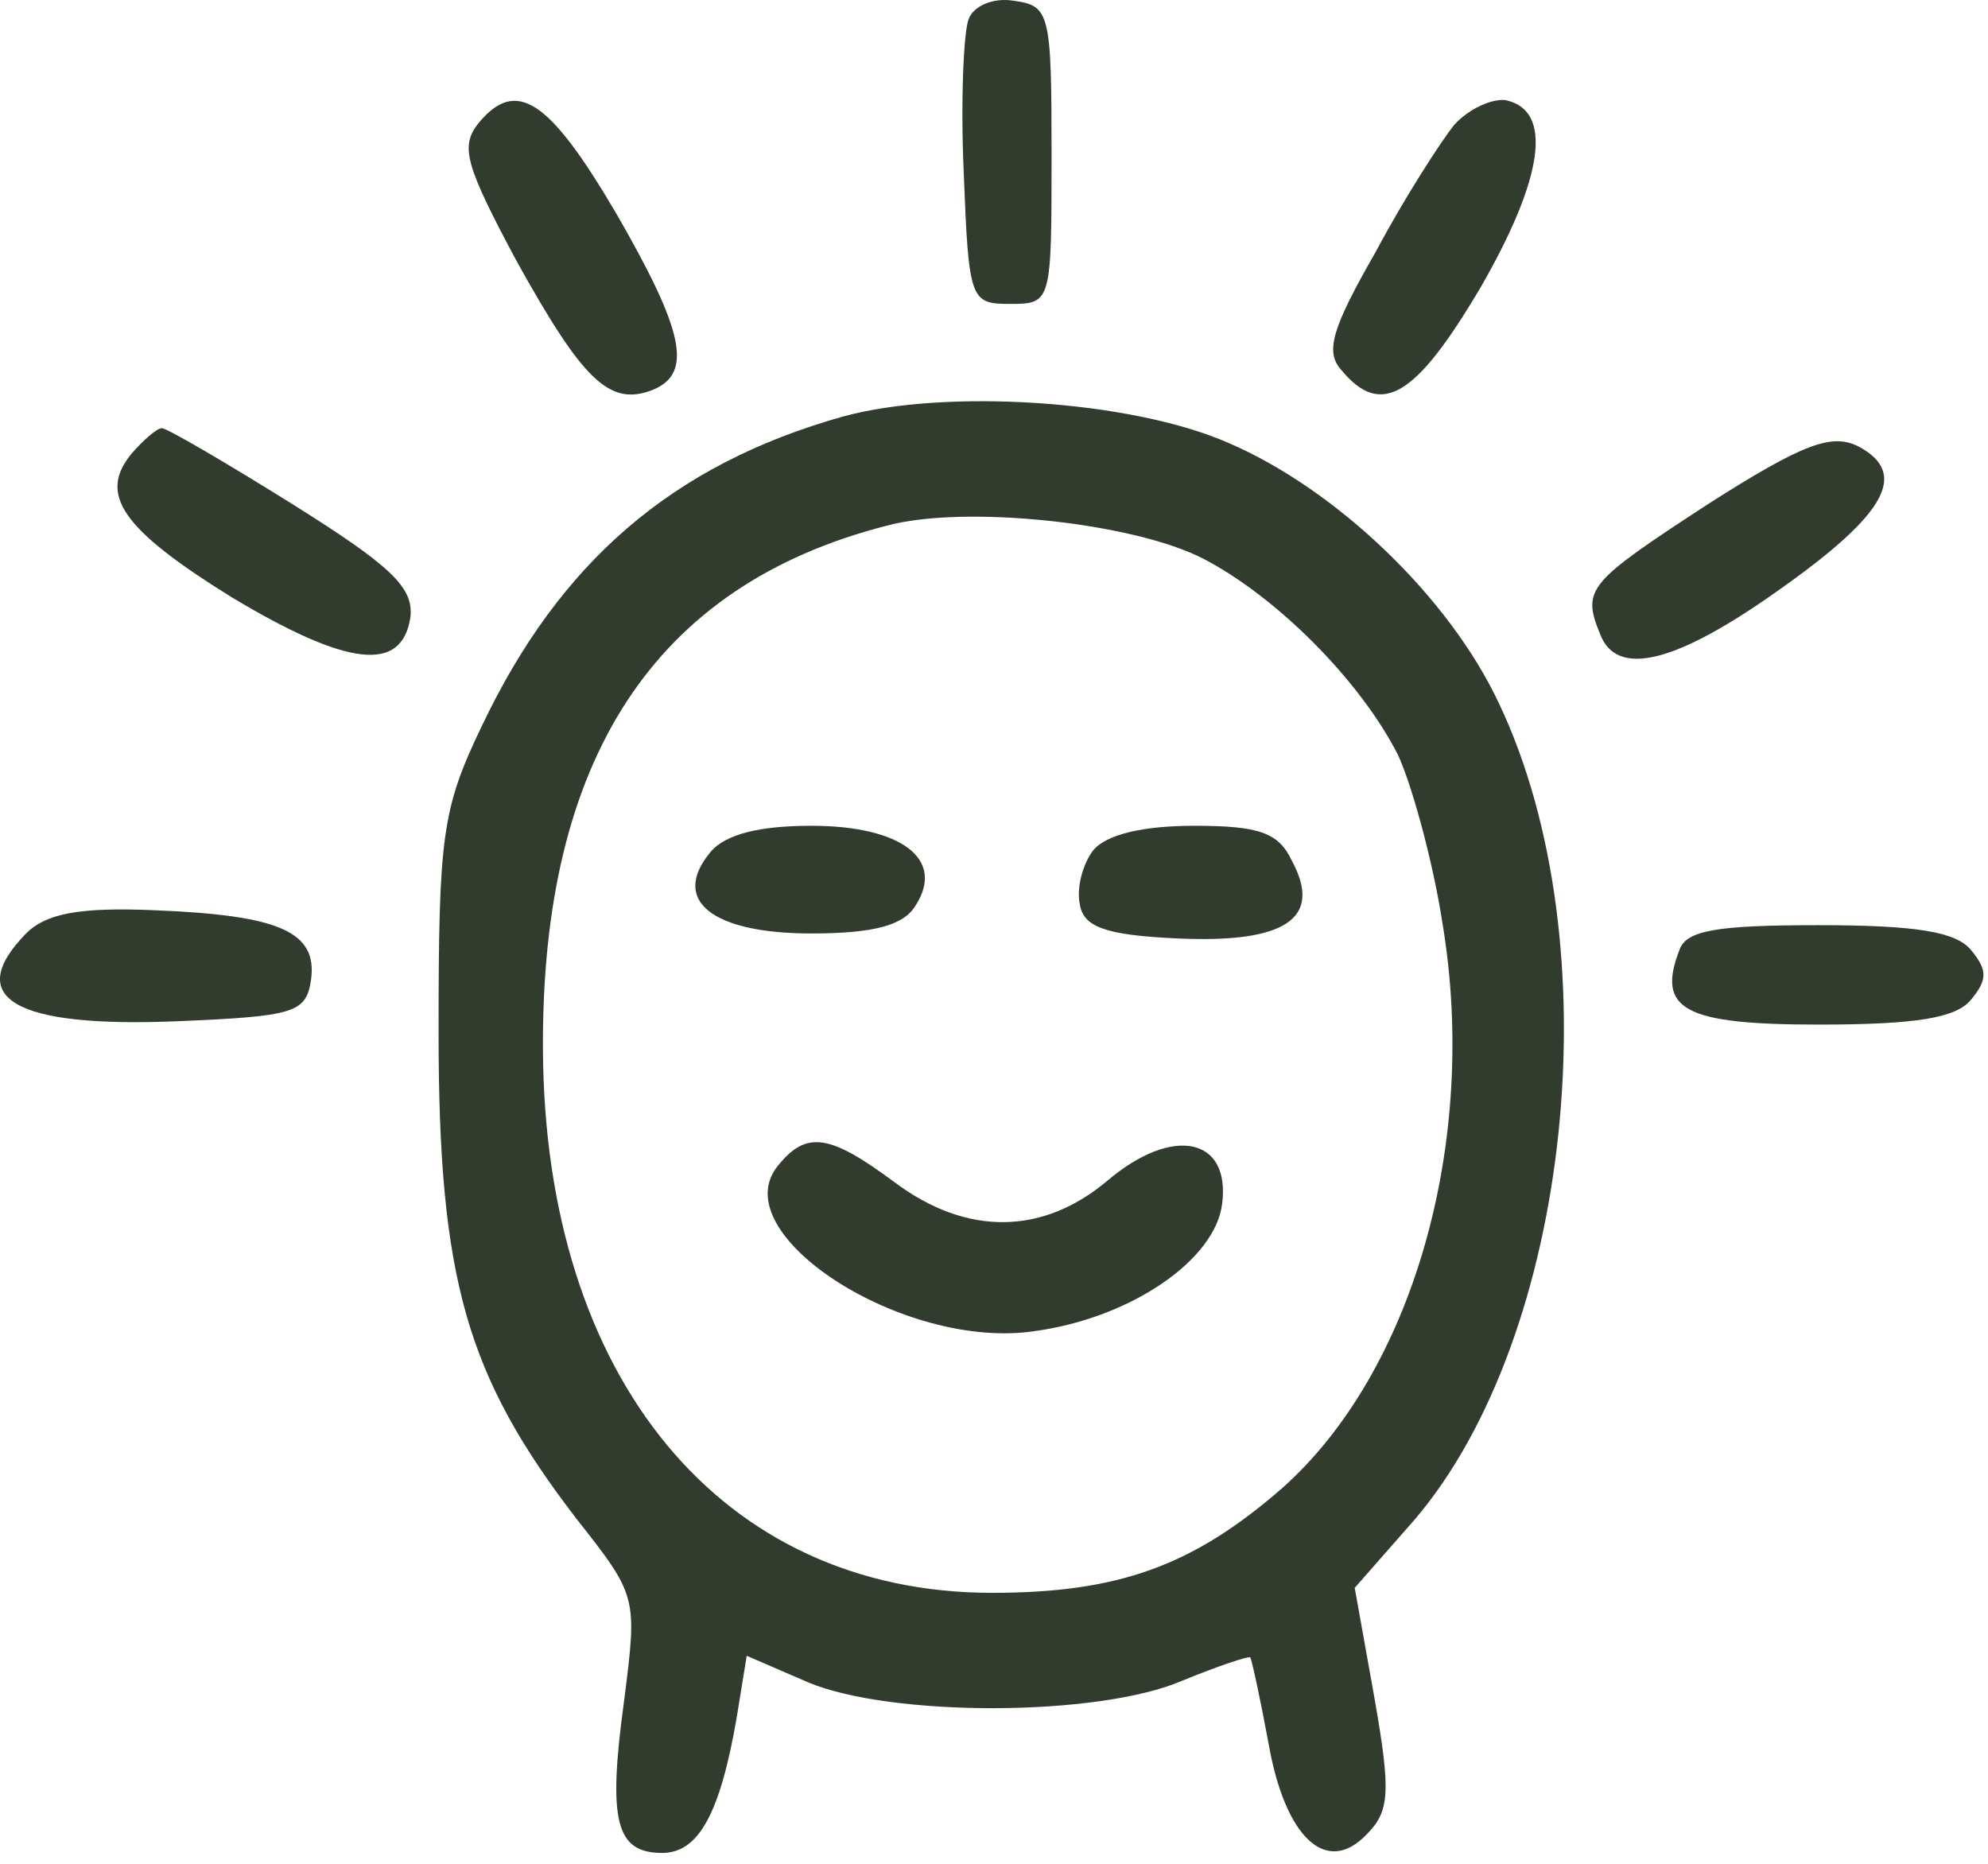
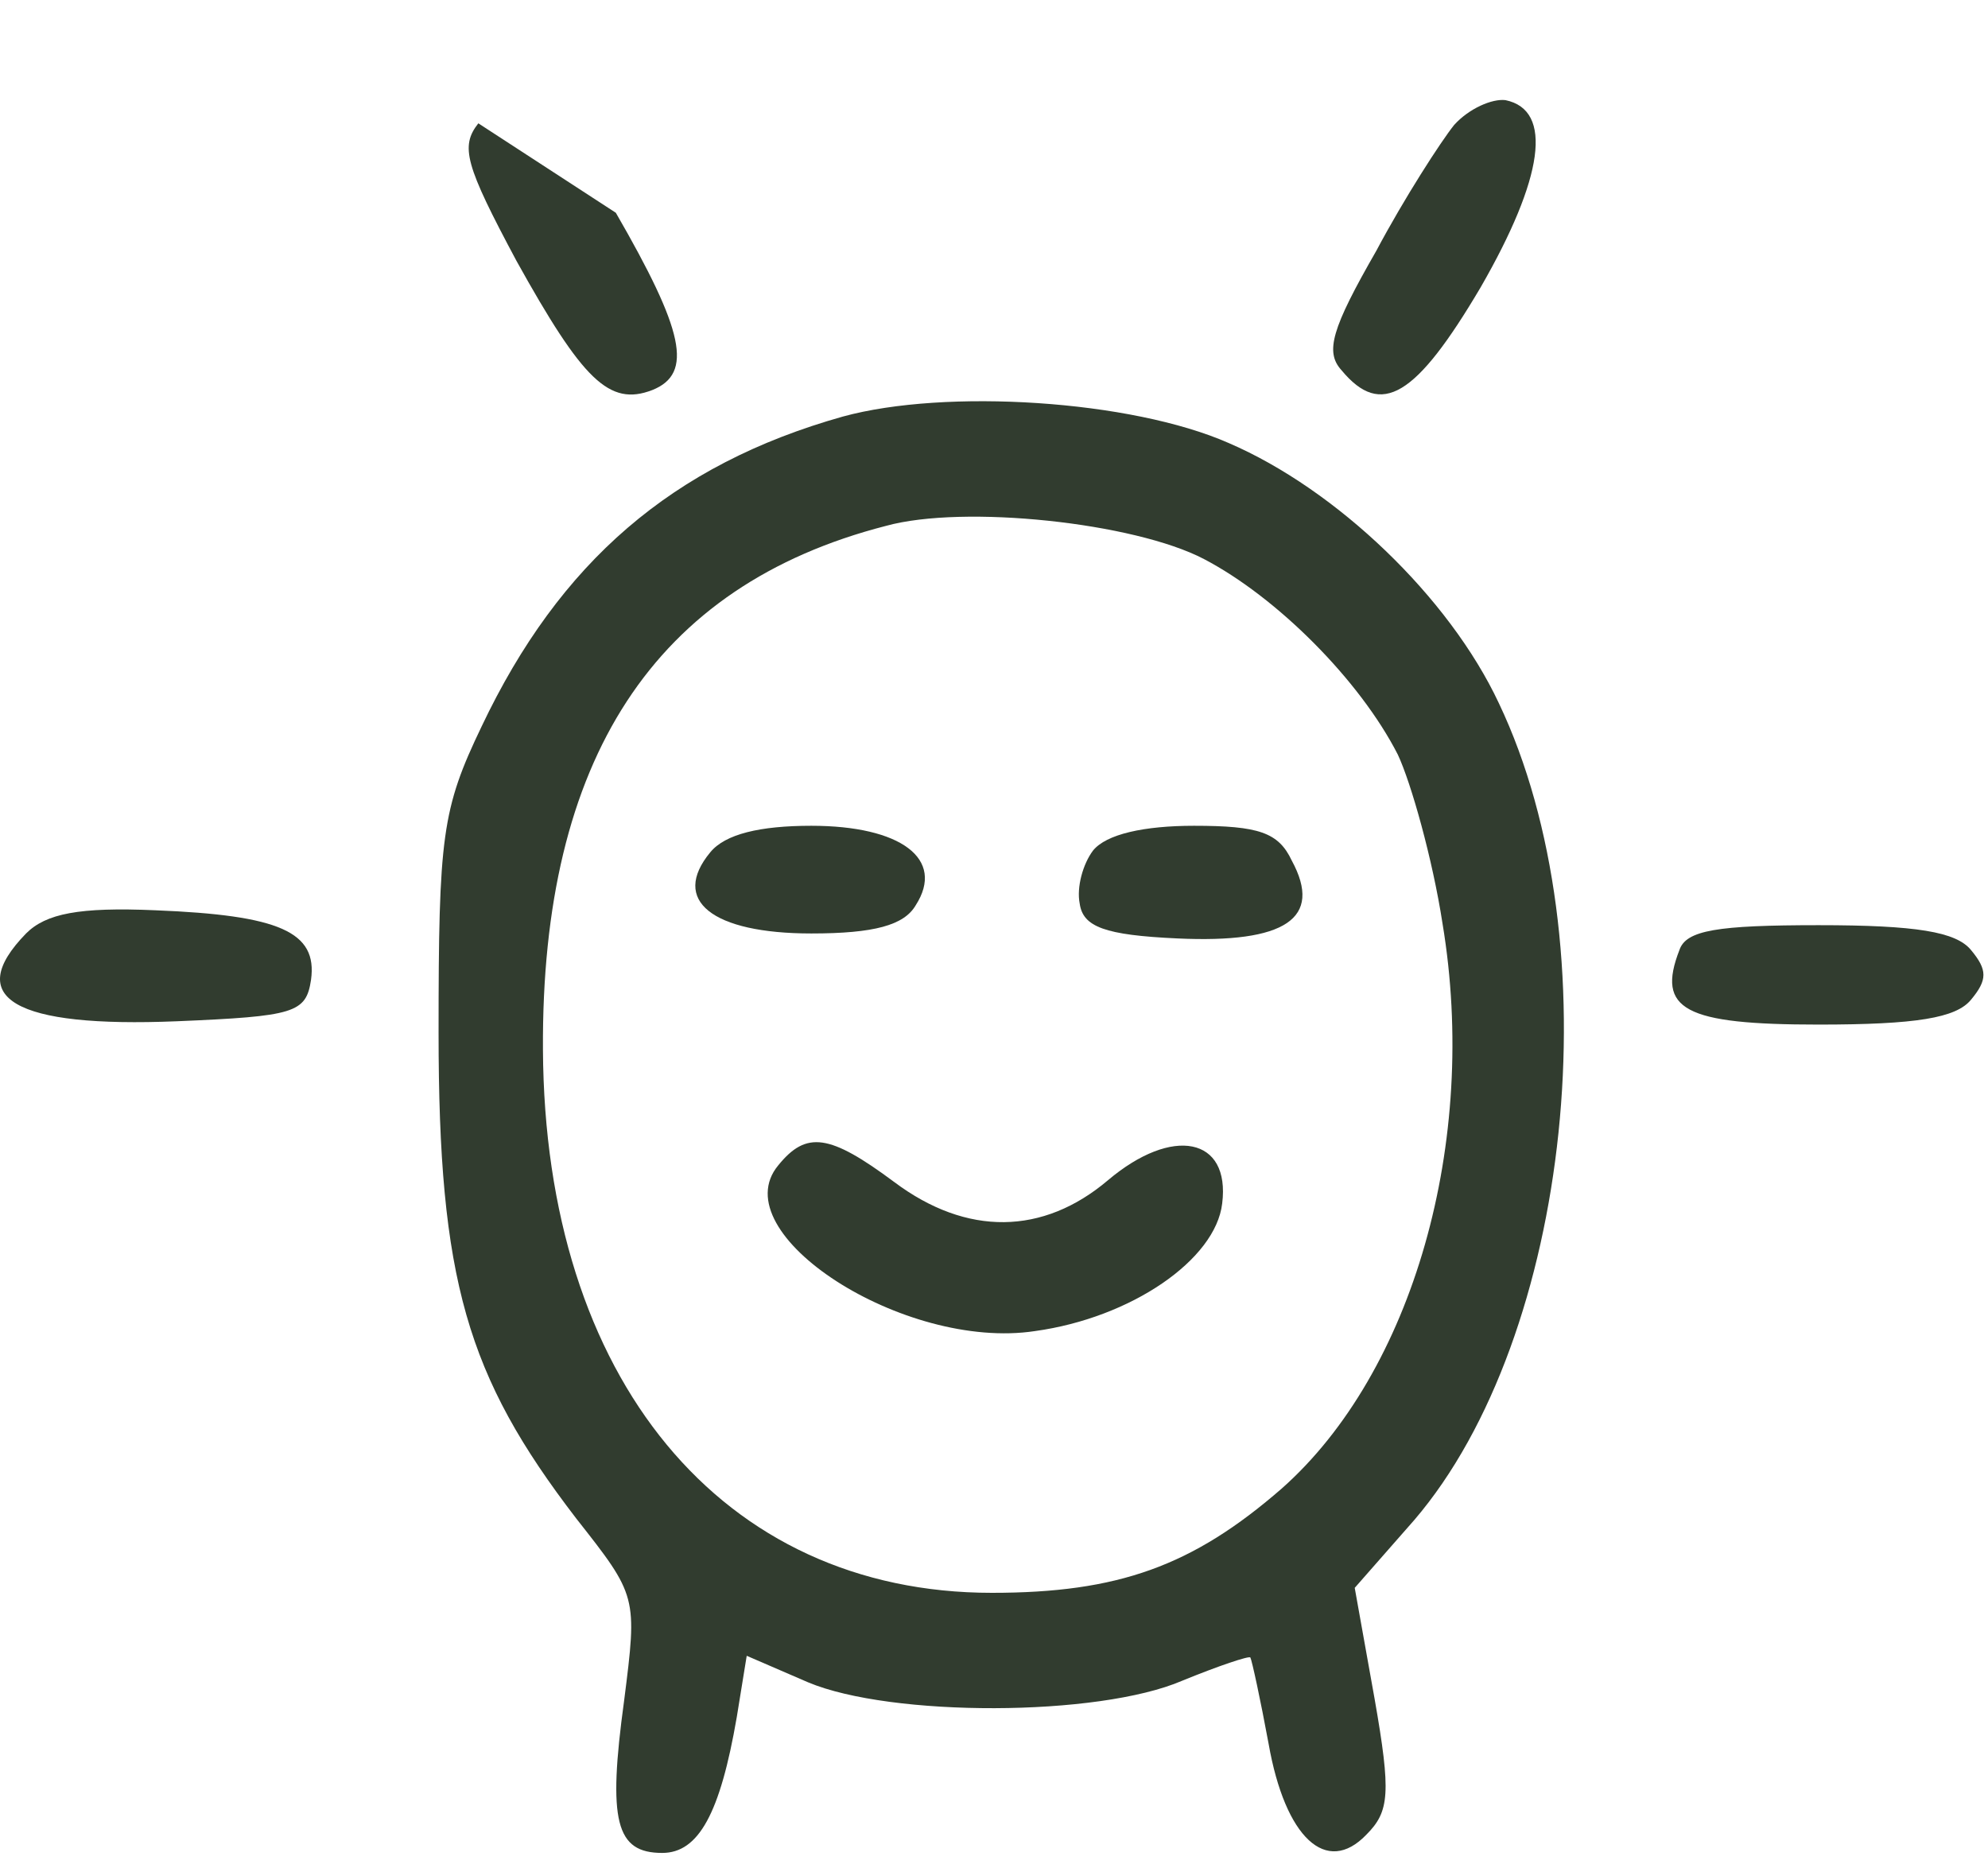
<svg xmlns="http://www.w3.org/2000/svg" fill="none" viewBox="0 0 160 150" height="150" width="160">
-   <path fill="#313C2F" d="M77.965 1.525C77.565 2.459 77.298 8.059 77.565 13.925C77.965 24.192 78.098 24.459 81.298 24.459C84.632 24.459 84.632 24.325 84.632 12.459C84.632 0.992 84.498 0.459 81.565 0.059C79.965 -0.208 78.365 0.459 77.965 1.525Z" />
-   <path fill="#313C2F" d="M38.498 9.925C37.032 11.792 37.432 13.259 41.565 20.992C46.898 30.592 49.032 32.725 52.498 31.392C55.832 30.059 55.032 26.592 49.565 17.125C44.232 8.059 41.565 6.192 38.498 9.925Z" />
+   <path fill="#313C2F" d="M38.498 9.925C37.032 11.792 37.432 13.259 41.565 20.992C46.898 30.592 49.032 32.725 52.498 31.392C55.832 30.059 55.032 26.592 49.565 17.125Z" />
  <path fill="#313C2F" d="M117.032 10.059C115.965 11.392 113.032 15.926 110.765 20.192C107.165 26.459 106.632 28.326 107.965 29.792C111.165 33.659 113.965 31.926 119.165 23.126C124.232 14.326 125.032 8.859 121.165 8.059C120.098 7.926 118.232 8.726 117.032 10.059Z" />
  <path fill="#313C2F" d="M67.832 33.526C54.098 37.392 45.032 45.259 38.765 58.459C35.565 65.126 35.298 67.259 35.298 83.126C35.298 102.992 37.565 110.725 46.365 122.192C51.298 128.459 51.298 128.459 50.232 136.859C48.898 146.592 49.565 149.125 53.298 149.125C56.232 149.125 57.965 145.925 59.298 138.192L60.098 133.259L65.032 135.392C71.698 138.192 88.365 138.192 95.165 135.259C98.098 134.059 100.498 133.259 100.632 133.392C100.765 133.659 101.432 136.725 102.098 140.325C103.432 147.925 106.765 150.992 109.965 147.659C111.832 145.792 111.965 144.325 110.632 136.725L109.032 127.792L113.832 122.325C126.498 107.525 129.832 75.925 120.632 56.592C116.632 48.059 107.565 39.392 98.898 35.659C91.032 32.192 76.098 31.259 67.832 33.526ZM96.898 44.992C102.765 48.059 109.432 54.725 112.498 60.725C113.565 62.992 115.298 69.126 116.098 74.326C119.032 91.925 113.698 110.459 103.165 119.792C95.965 126.059 89.965 128.192 79.832 128.192C58.098 128.192 43.832 110.992 43.698 84.459C43.565 61.126 52.632 47.126 71.298 42.325C77.565 40.592 91.298 42.059 96.898 44.992Z" />
  <path fill="#313C2F" d="M57.165 68.592C53.965 72.459 57.298 75.126 65.298 75.126C70.365 75.126 72.765 74.459 73.698 72.859C76.098 69.126 72.498 66.459 65.298 66.459C61.165 66.459 58.365 67.126 57.165 68.592Z" />
  <path fill="#313C2F" d="M87.965 68.459C87.165 69.526 86.632 71.392 86.898 72.726C87.165 74.592 88.898 75.259 94.765 75.526C103.432 75.926 106.498 73.926 103.965 69.259C102.898 66.992 101.298 66.459 96.098 66.459C92.098 66.459 89.032 67.126 87.965 68.459Z" />
  <path fill="#313C2F" d="M62.632 93.792C58.098 99.259 72.765 108.726 83.298 107.126C91.032 106.059 97.832 101.392 98.365 96.859C99.032 91.525 94.365 90.592 89.165 94.992C83.965 99.392 77.832 99.525 71.965 95.126C66.765 91.259 64.898 90.992 62.632 93.792Z" />
-   <path fill="#313C2F" d="M10.632 36.459C7.832 39.792 9.832 42.592 18.632 48.059C27.965 53.659 32.365 54.192 33.032 49.659C33.298 47.259 31.432 45.526 23.565 40.592C18.232 37.259 13.432 34.459 13.032 34.459C12.632 34.459 11.565 35.392 10.632 36.459Z" />
-   <path fill="#313C2F" d="M137.432 40.592C127.832 46.859 127.298 47.392 128.765 50.992C130.098 54.592 134.898 53.392 143.298 47.392C151.965 41.259 153.565 38.059 149.565 35.926C147.432 34.859 145.165 35.659 137.432 40.592Z" />
  <path fill="#313C2F" d="M2.098 75.126C-2.968 80.326 1.165 82.726 14.232 82.192C23.698 81.792 24.632 81.526 25.032 78.859C25.565 74.992 22.498 73.659 12.498 73.259C6.365 72.992 3.698 73.526 2.098 75.126Z" />
  <path fill="#313C2F" d="M135.165 76.459C133.298 81.259 135.565 82.459 146.365 82.459C154.232 82.459 157.432 81.926 158.632 80.459C159.965 78.859 159.965 78.059 158.632 76.459C157.432 74.992 154.232 74.459 146.365 74.459C138.232 74.459 135.698 74.859 135.165 76.459Z" />
</svg>